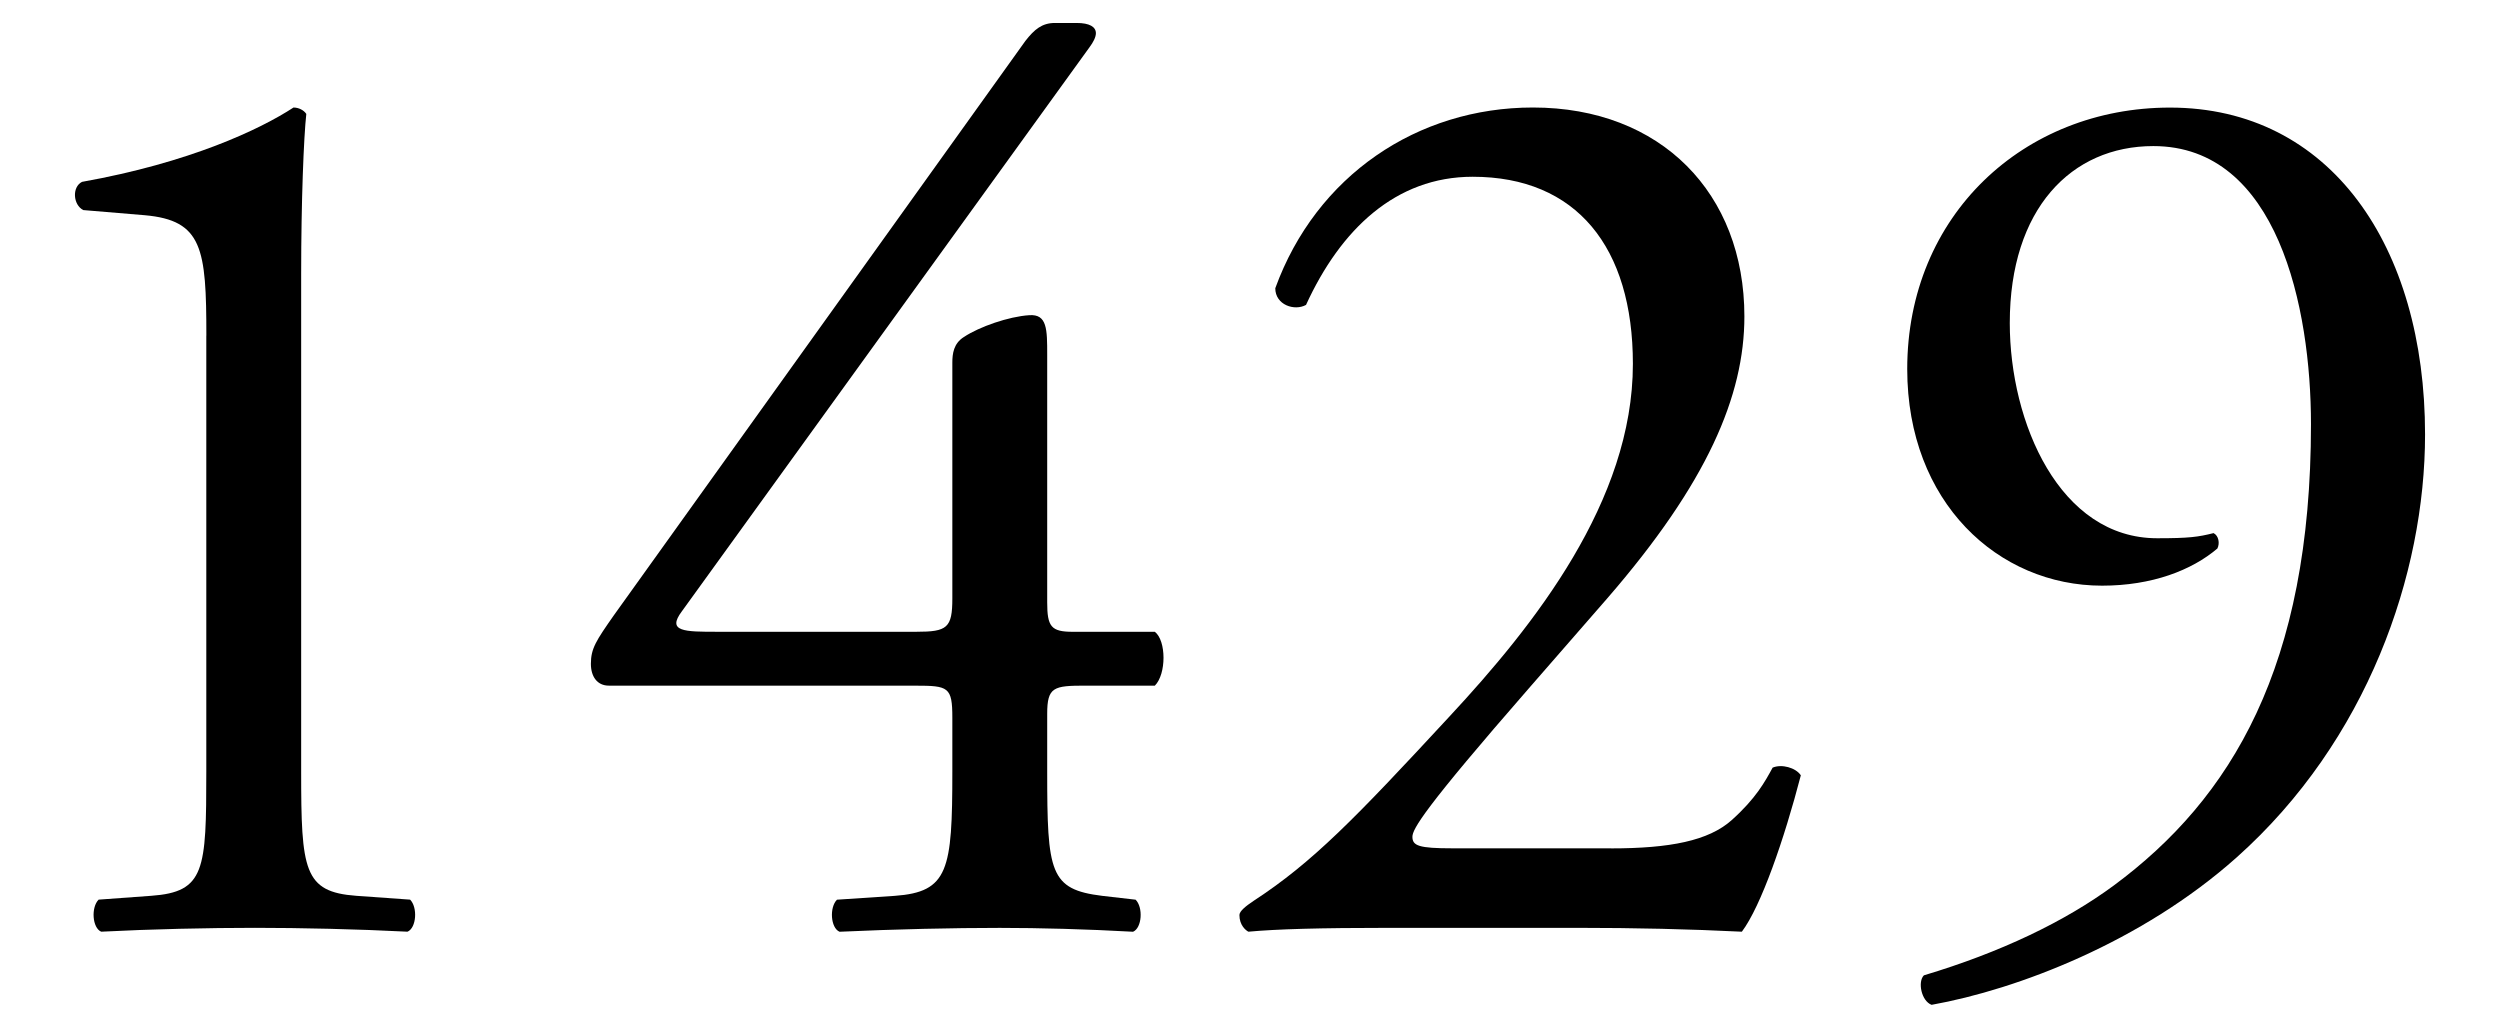
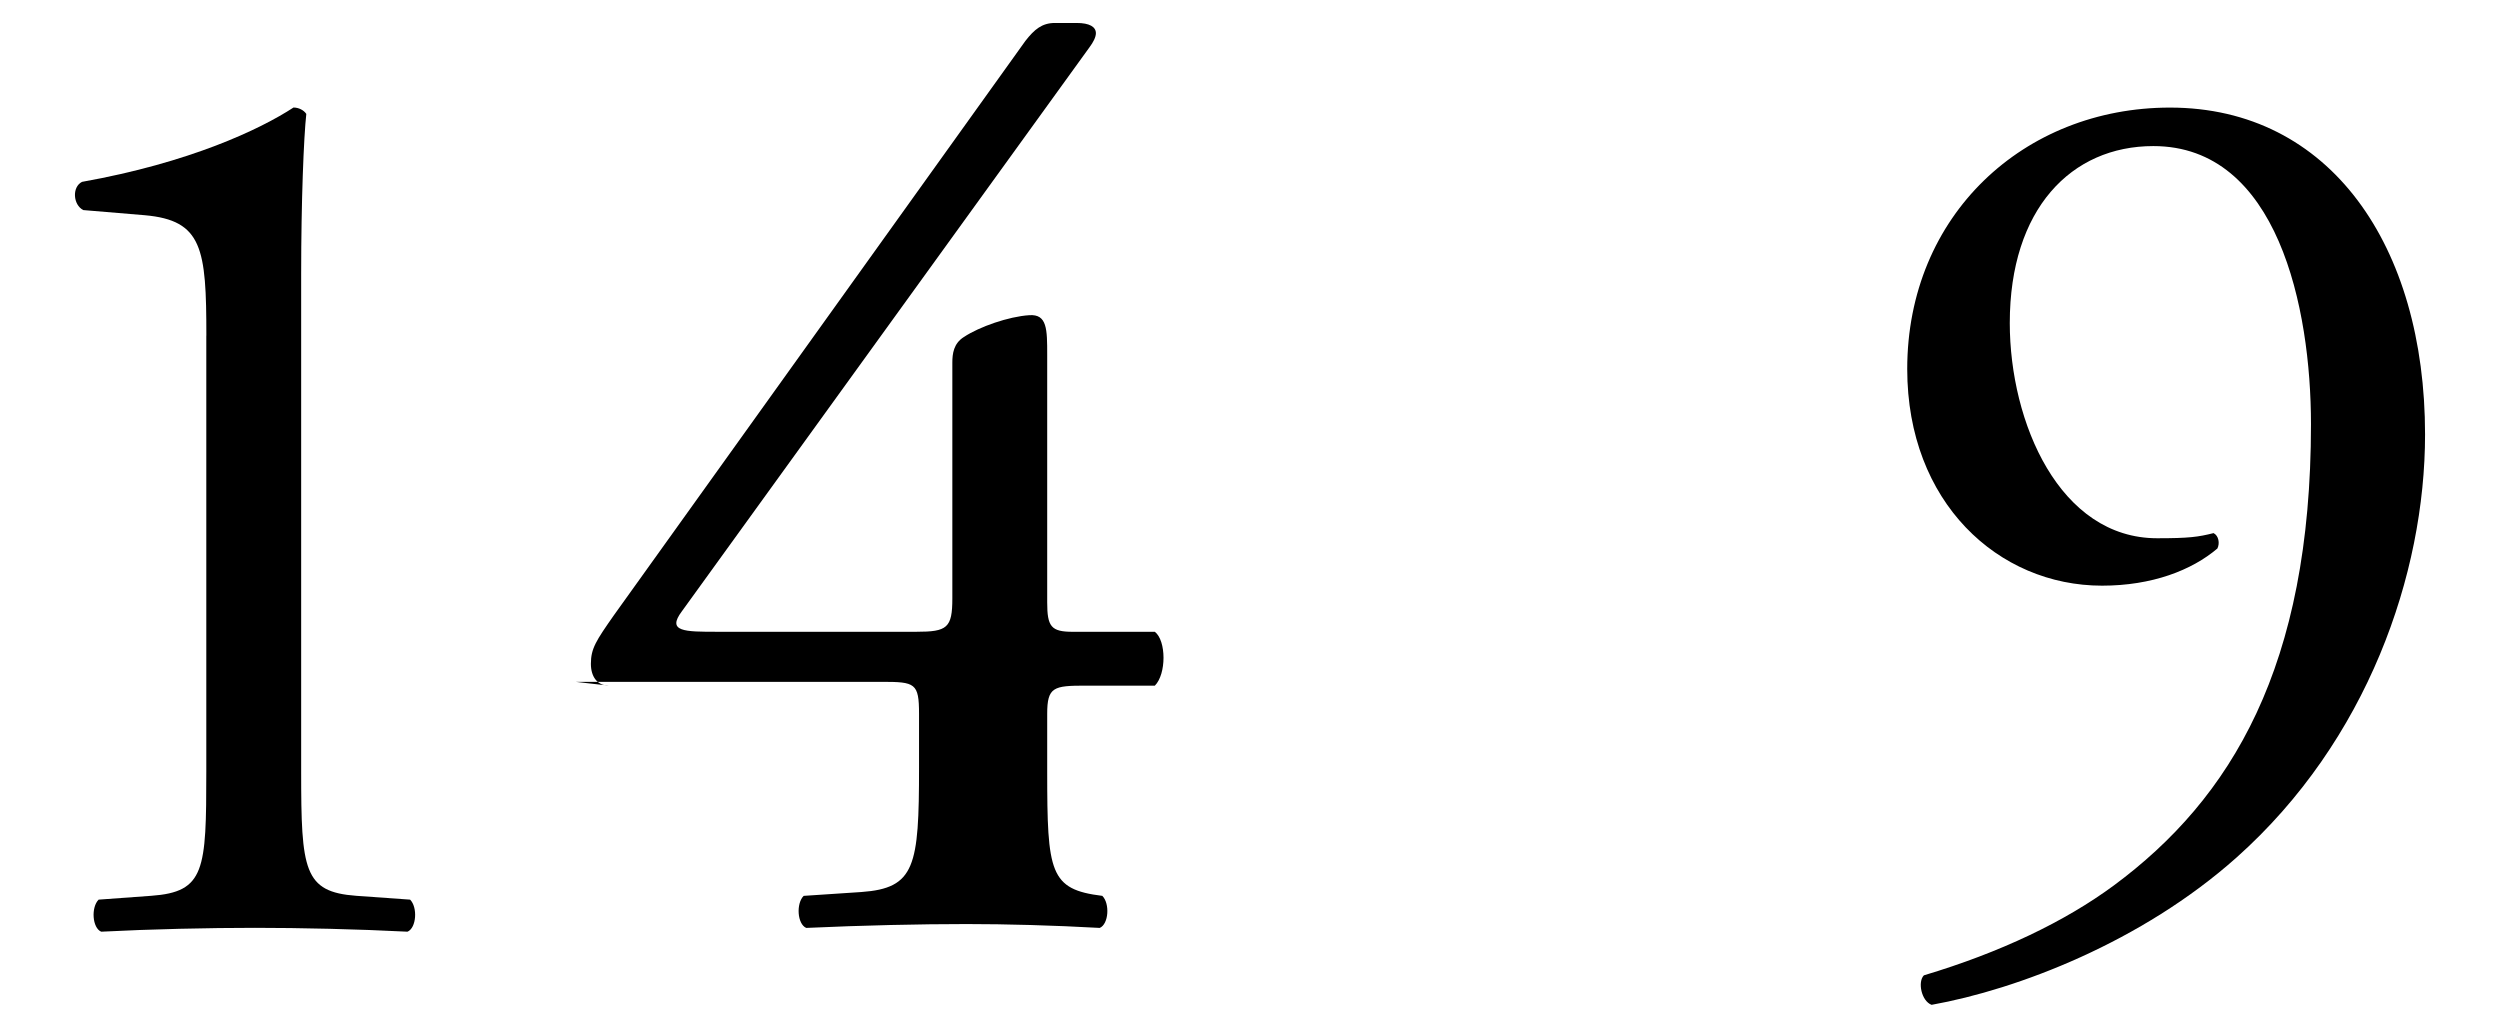
<svg xmlns="http://www.w3.org/2000/svg" id="_レイヤー_2" viewBox="0 0 90 37">
  <defs>
    <style>.cls-1{fill:none;}.cls-1,.cls-2{stroke-width:0px;}</style>
  </defs>
  <g id="_新規デザイン">
    <path class="cls-2" d="m7.429,12.085c0-3.137-.139-4.152-2.215-4.337l-2.215-.185c-.369-.185-.415-.83-.046-1.016,3.876-.691,6.414-1.892,7.613-2.676.185,0,.369.092.461.23-.092.831-.185,3.138-.185,5.768v17.904c0,3.553.092,4.337,1.984,4.476l1.938.138c.276.277.23,1.016-.093,1.154-1.799-.093-3.876-.139-5.491-.139-1.661,0-3.738.046-5.537.139-.323-.139-.369-.877-.092-1.154l1.892-.138c1.938-.139,1.984-.923,1.984-4.476v-15.689Z" />
-     <path class="cls-2" d="m21.918,24.683c-.416,0-.646-.323-.646-.785,0-.553.185-.83.831-1.753L36.914,1.473c.323-.415.6-.646,1.061-.646h.785c.461,0,.692.138.692.369,0,.138-.092.322-.231.507l-14.673,20.303c-.554.738.092.738,1.292.738h7.152c1.107,0,1.292-.138,1.292-1.199v-8.49c0-.323.046-.692.416-.923.554-.369,1.615-.738,2.353-.785.646-.046.646.508.646,1.431v8.905c0,.877.139,1.062.923,1.062h2.953c.415.323.415,1.522,0,1.938h-2.492c-1.154,0-1.384.046-1.384,1.015v2.077c0,3.645.092,4.244,1.984,4.476l1.199.138c.277.277.231,1.016-.092,1.154-1.661-.093-3.369-.139-4.799-.139-1.661,0-3.738.046-5.768.139-.323-.139-.369-.877-.092-1.154l2.076-.138c1.938-.139,2.077-.923,2.077-4.476v-1.938c0-1.107-.138-1.153-1.338-1.153h-11.028Z" />
-     <path class="cls-2" d="m58.001,30.542c2.123,0,3.507-.276,4.337-1.015.876-.784,1.2-1.384,1.477-1.892.323-.139.831,0,1.015.276-.6,2.308-1.431,4.707-2.123,5.63-1.892-.093-3.83-.139-5.953-.139h-6.69c-2.584,0-4.106.046-5.122.139-.092-.047-.323-.23-.323-.6,0-.139.231-.323.507-.508,2.123-1.385,3.646-2.953,7.06-6.645,3.045-3.276,6.598-7.752,6.598-12.689,0-4.199-2.03-6.736-5.768-6.736-2.769,0-4.753,1.892-5.999,4.613-.416.231-1.107,0-1.107-.6,1.477-4.061,5.122-6.506,9.275-6.506,4.614,0,7.613,3.092,7.613,7.521,0,2.86-1.338,5.998-4.938,10.151l-2.814,3.229c-3.784,4.338-4.199,5.076-4.199,5.353,0,.323.231.415,1.431.415h5.722Z" />
+     <path class="cls-2" d="m21.918,24.683c-.416,0-.646-.323-.646-.785,0-.553.185-.83.831-1.753L36.914,1.473c.323-.415.6-.646,1.061-.646h.785c.461,0,.692.138.692.369,0,.138-.092.322-.231.507l-14.673,20.303c-.554.738.092.738,1.292.738h7.152c1.107,0,1.292-.138,1.292-1.199v-8.49c0-.323.046-.692.416-.923.554-.369,1.615-.738,2.353-.785.646-.046.646.508.646,1.431v8.905c0,.877.139,1.062.923,1.062h2.953c.415.323.415,1.522,0,1.938h-2.492c-1.154,0-1.384.046-1.384,1.015v2.077c0,3.645.092,4.244,1.984,4.476c.277.277.231,1.016-.092,1.154-1.661-.093-3.369-.139-4.799-.139-1.661,0-3.738.046-5.768.139-.323-.139-.369-.877-.092-1.154l2.076-.138c1.938-.139,2.077-.923,2.077-4.476v-1.938c0-1.107-.138-1.153-1.338-1.153h-11.028Z" />
    <path class="cls-2" d="m72.352,11.625c0,3.6,1.799,7.752,5.306,7.752,1.154,0,1.477-.046,2.03-.185.185.093.231.369.138.554-.923.784-2.353,1.338-4.152,1.338-3.738,0-7.014-2.999-7.014-7.798,0-5.537,4.199-9.413,9.459-9.413,5.768,0,9.183,4.983,9.183,11.767,0,5.029-2.077,11.028-6.783,15.227-3.415,3.046-7.891,4.753-10.982,5.307-.369-.139-.507-.831-.277-1.062,2.769-.83,5.076-1.938,6.829-3.229,4.245-3.138,7.106-7.891,7.106-16.611,0-4.199-1.2-10.013-5.675-10.013-2.953,0-5.168,2.261-5.168,6.367Z" />
    <rect class="cls-1" width="90" height="37" />
  </g>
</svg>